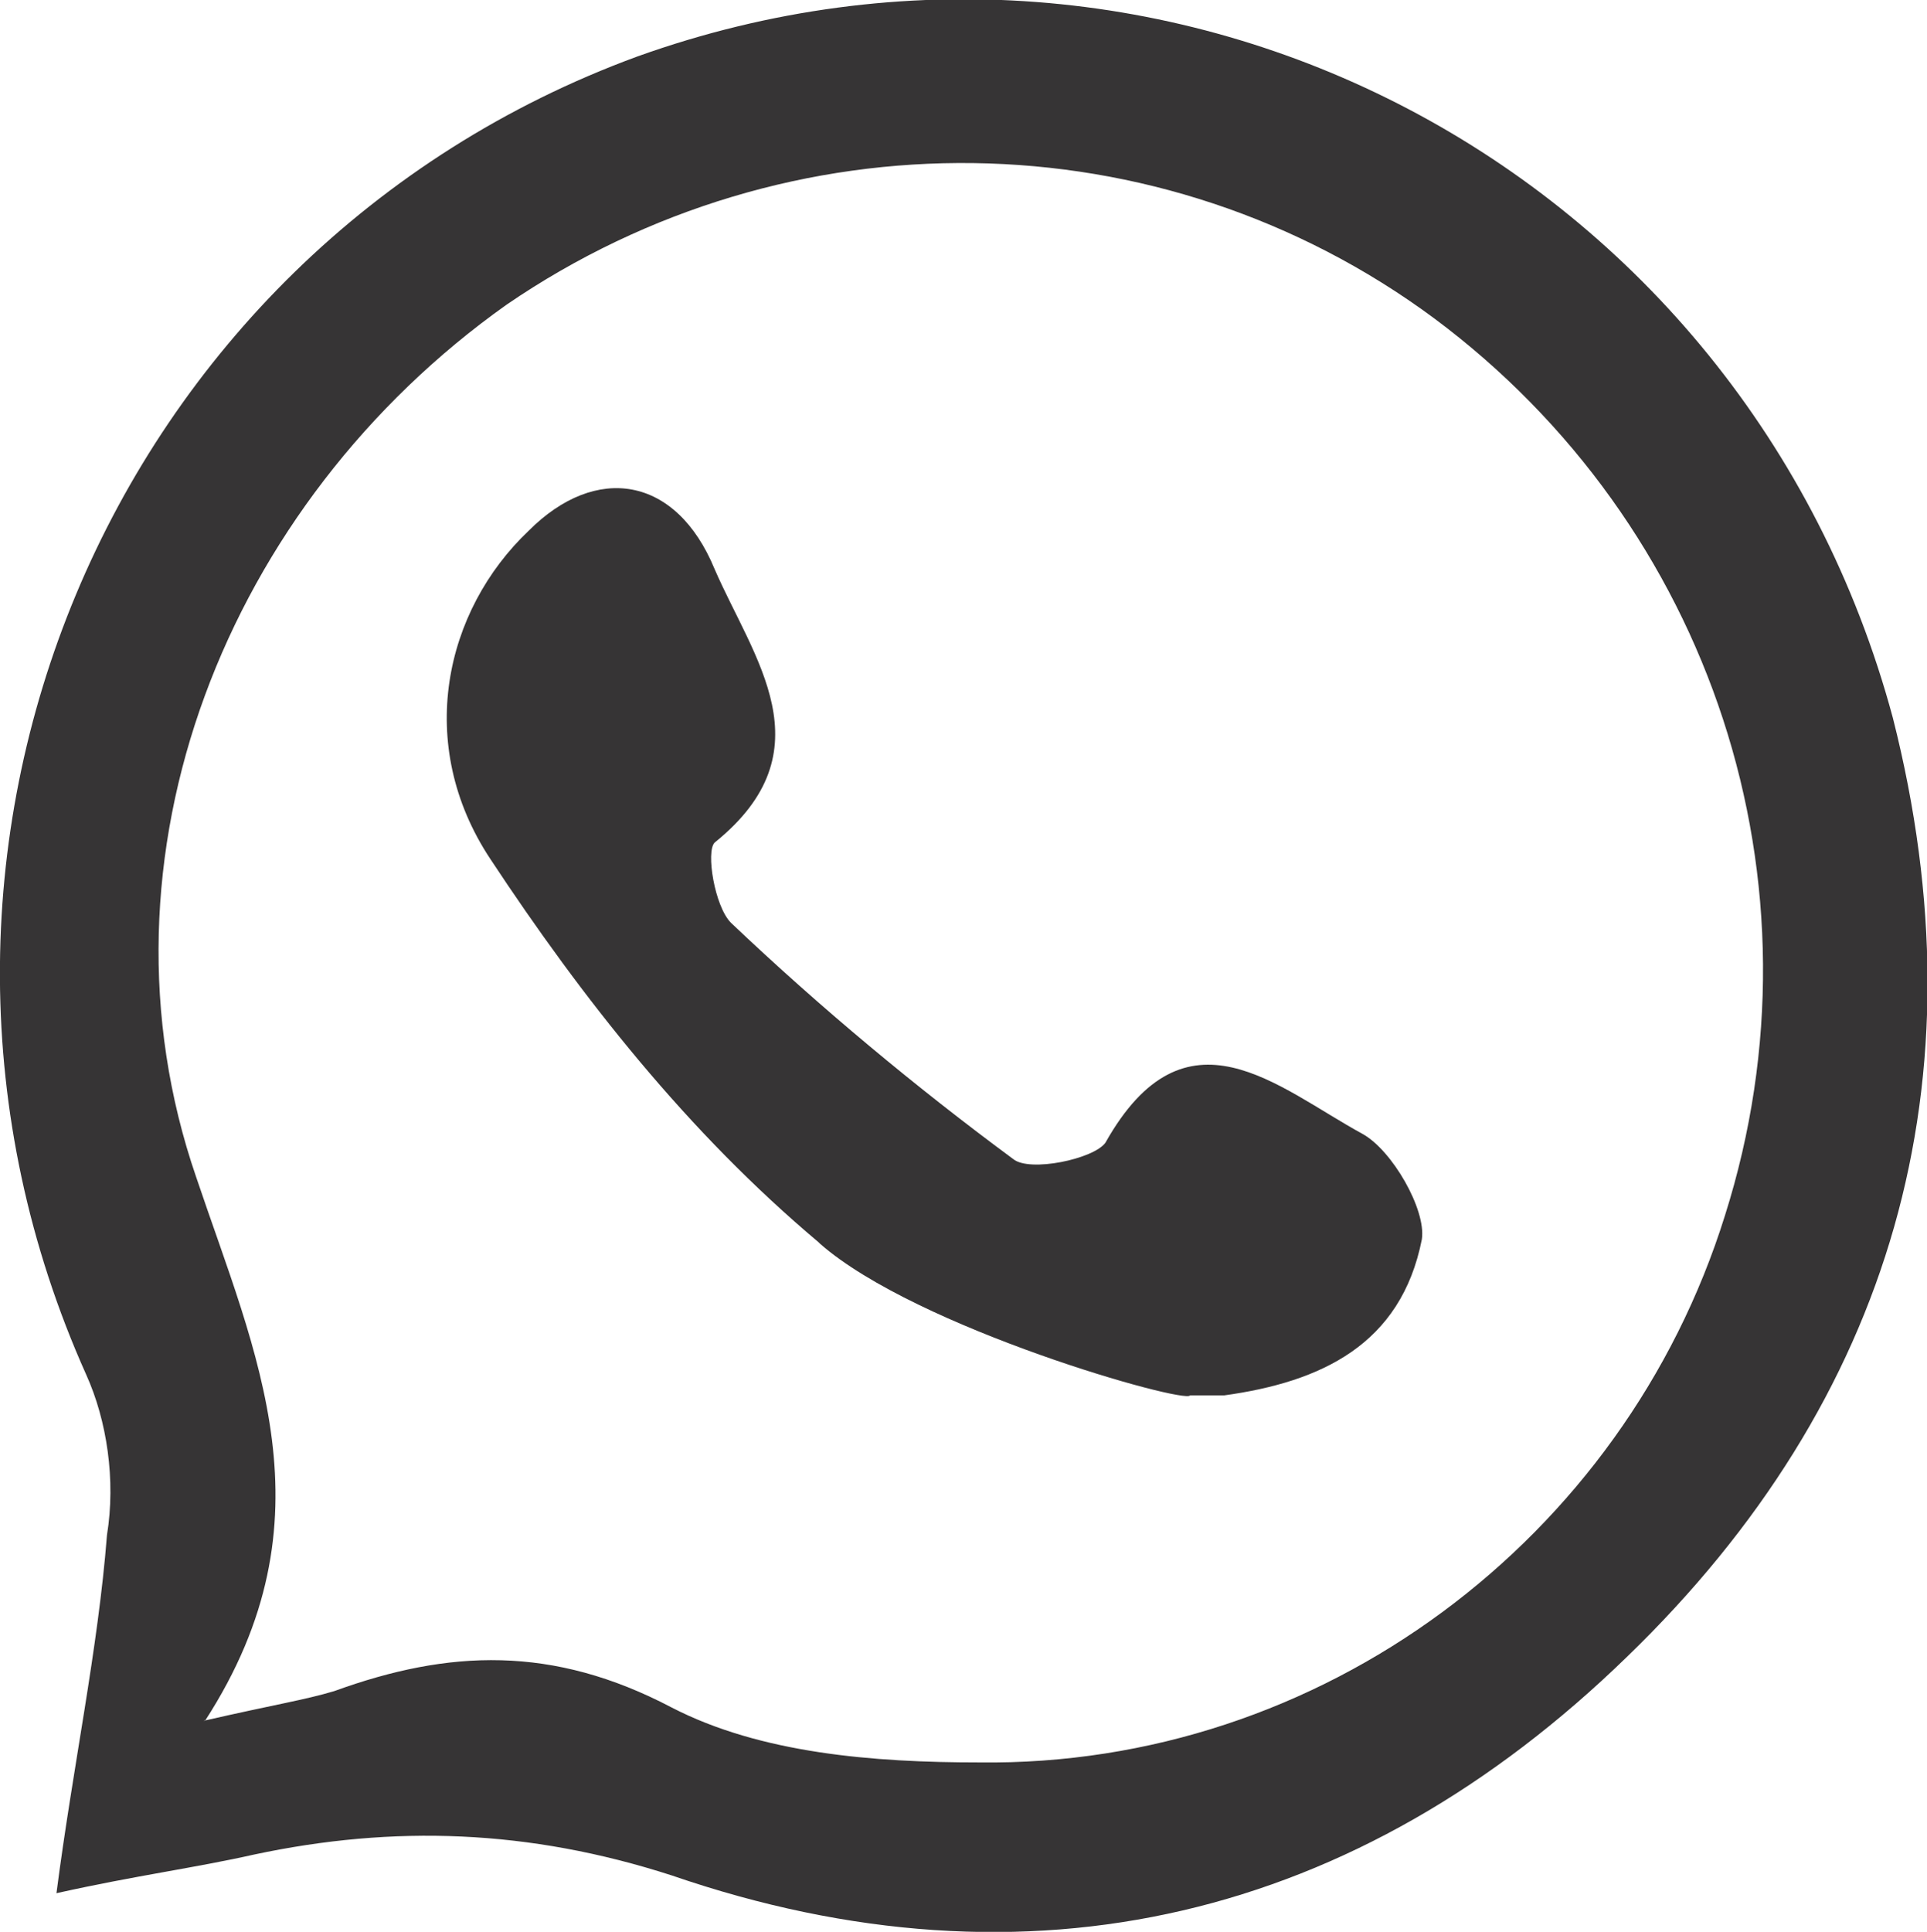
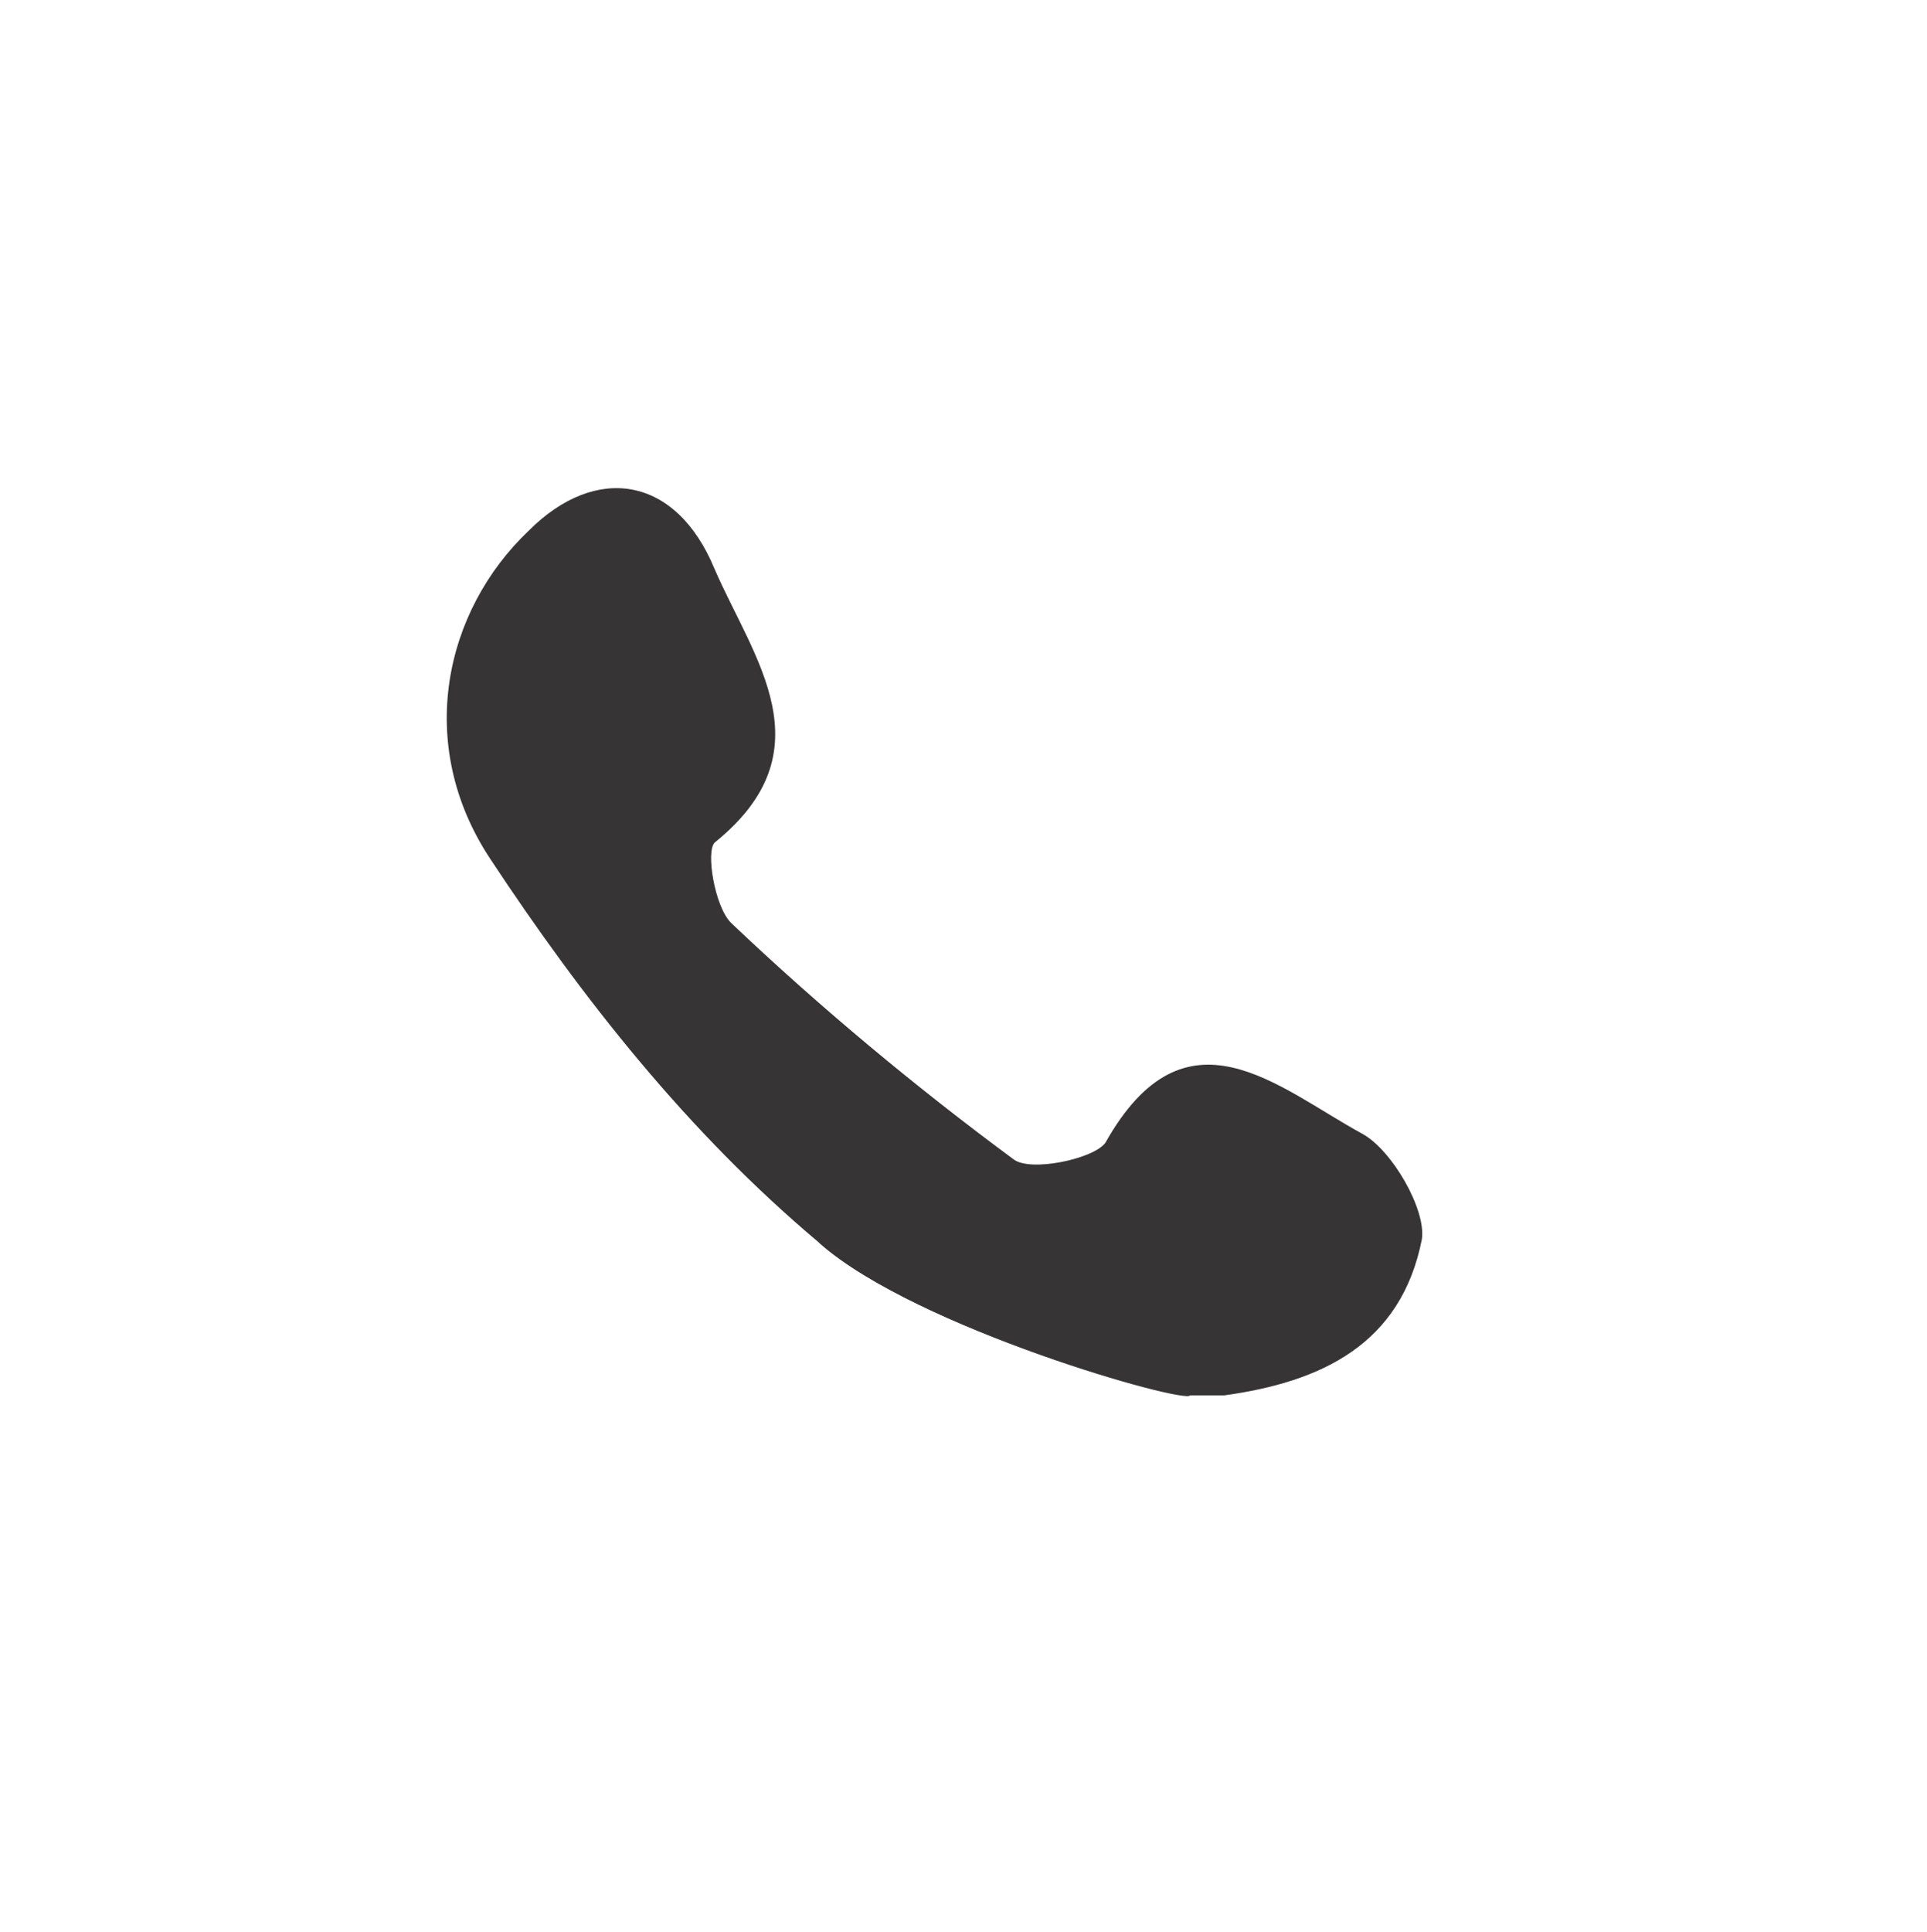
<svg xmlns="http://www.w3.org/2000/svg" id="Camada_2" viewBox="0 0 12.97 13">
  <defs>
    <style>.cls-1{fill:#363435;fill-rule:evenodd;}</style>
  </defs>
  <g id="Camada_1-2">
-     <path class="cls-1" d="M1.37,11.58c.48-.11.68-.14.88-.2.77-.28,1.47-.31,2.27.11.6.31,1.36.37,2.07.37,2.3.03,4.34-1.5,5.02-3.68.71-2.24-.09-4.65-1.96-6.04-1.84-1.36-4.34-1.39-6.24-.09C1.52,3.39.58,5.77,1.32,7.92c.4,1.19.94,2.3.06,3.66ZM.38,12.74c.11-.85.28-1.64.34-2.41.06-.37,0-.77-.14-1.08C-.98,5.77.72,1.69,4.29.38c3.57-1.28,7.45.74,8.45,4.45.62,2.44,0,4.59-1.79,6.32-1.81,1.76-4.02,2.3-6.43,1.47-.96-.31-1.87-.34-2.81-.14-.4.09-.79.14-1.33.26Z" />
    <path class="cls-1" d="M5.51,8.36c-.88-.74-1.59-1.64-2.21-2.58-.51-.77-.31-1.67.26-2.21.45-.45.99-.37,1.25.26.26.6.77,1.22,0,1.84-.06.06,0,.43.11.54.6.57,1.25,1.11,1.9,1.59.11.09.54,0,.62-.11.54-.96,1.16-.37,1.73-.06.2.11.43.51.4.71-.14.71-.68.96-1.33,1.05h-.23c-.03.06-1.84-.45-2.49-1.02Z" />
  </g>
</svg>